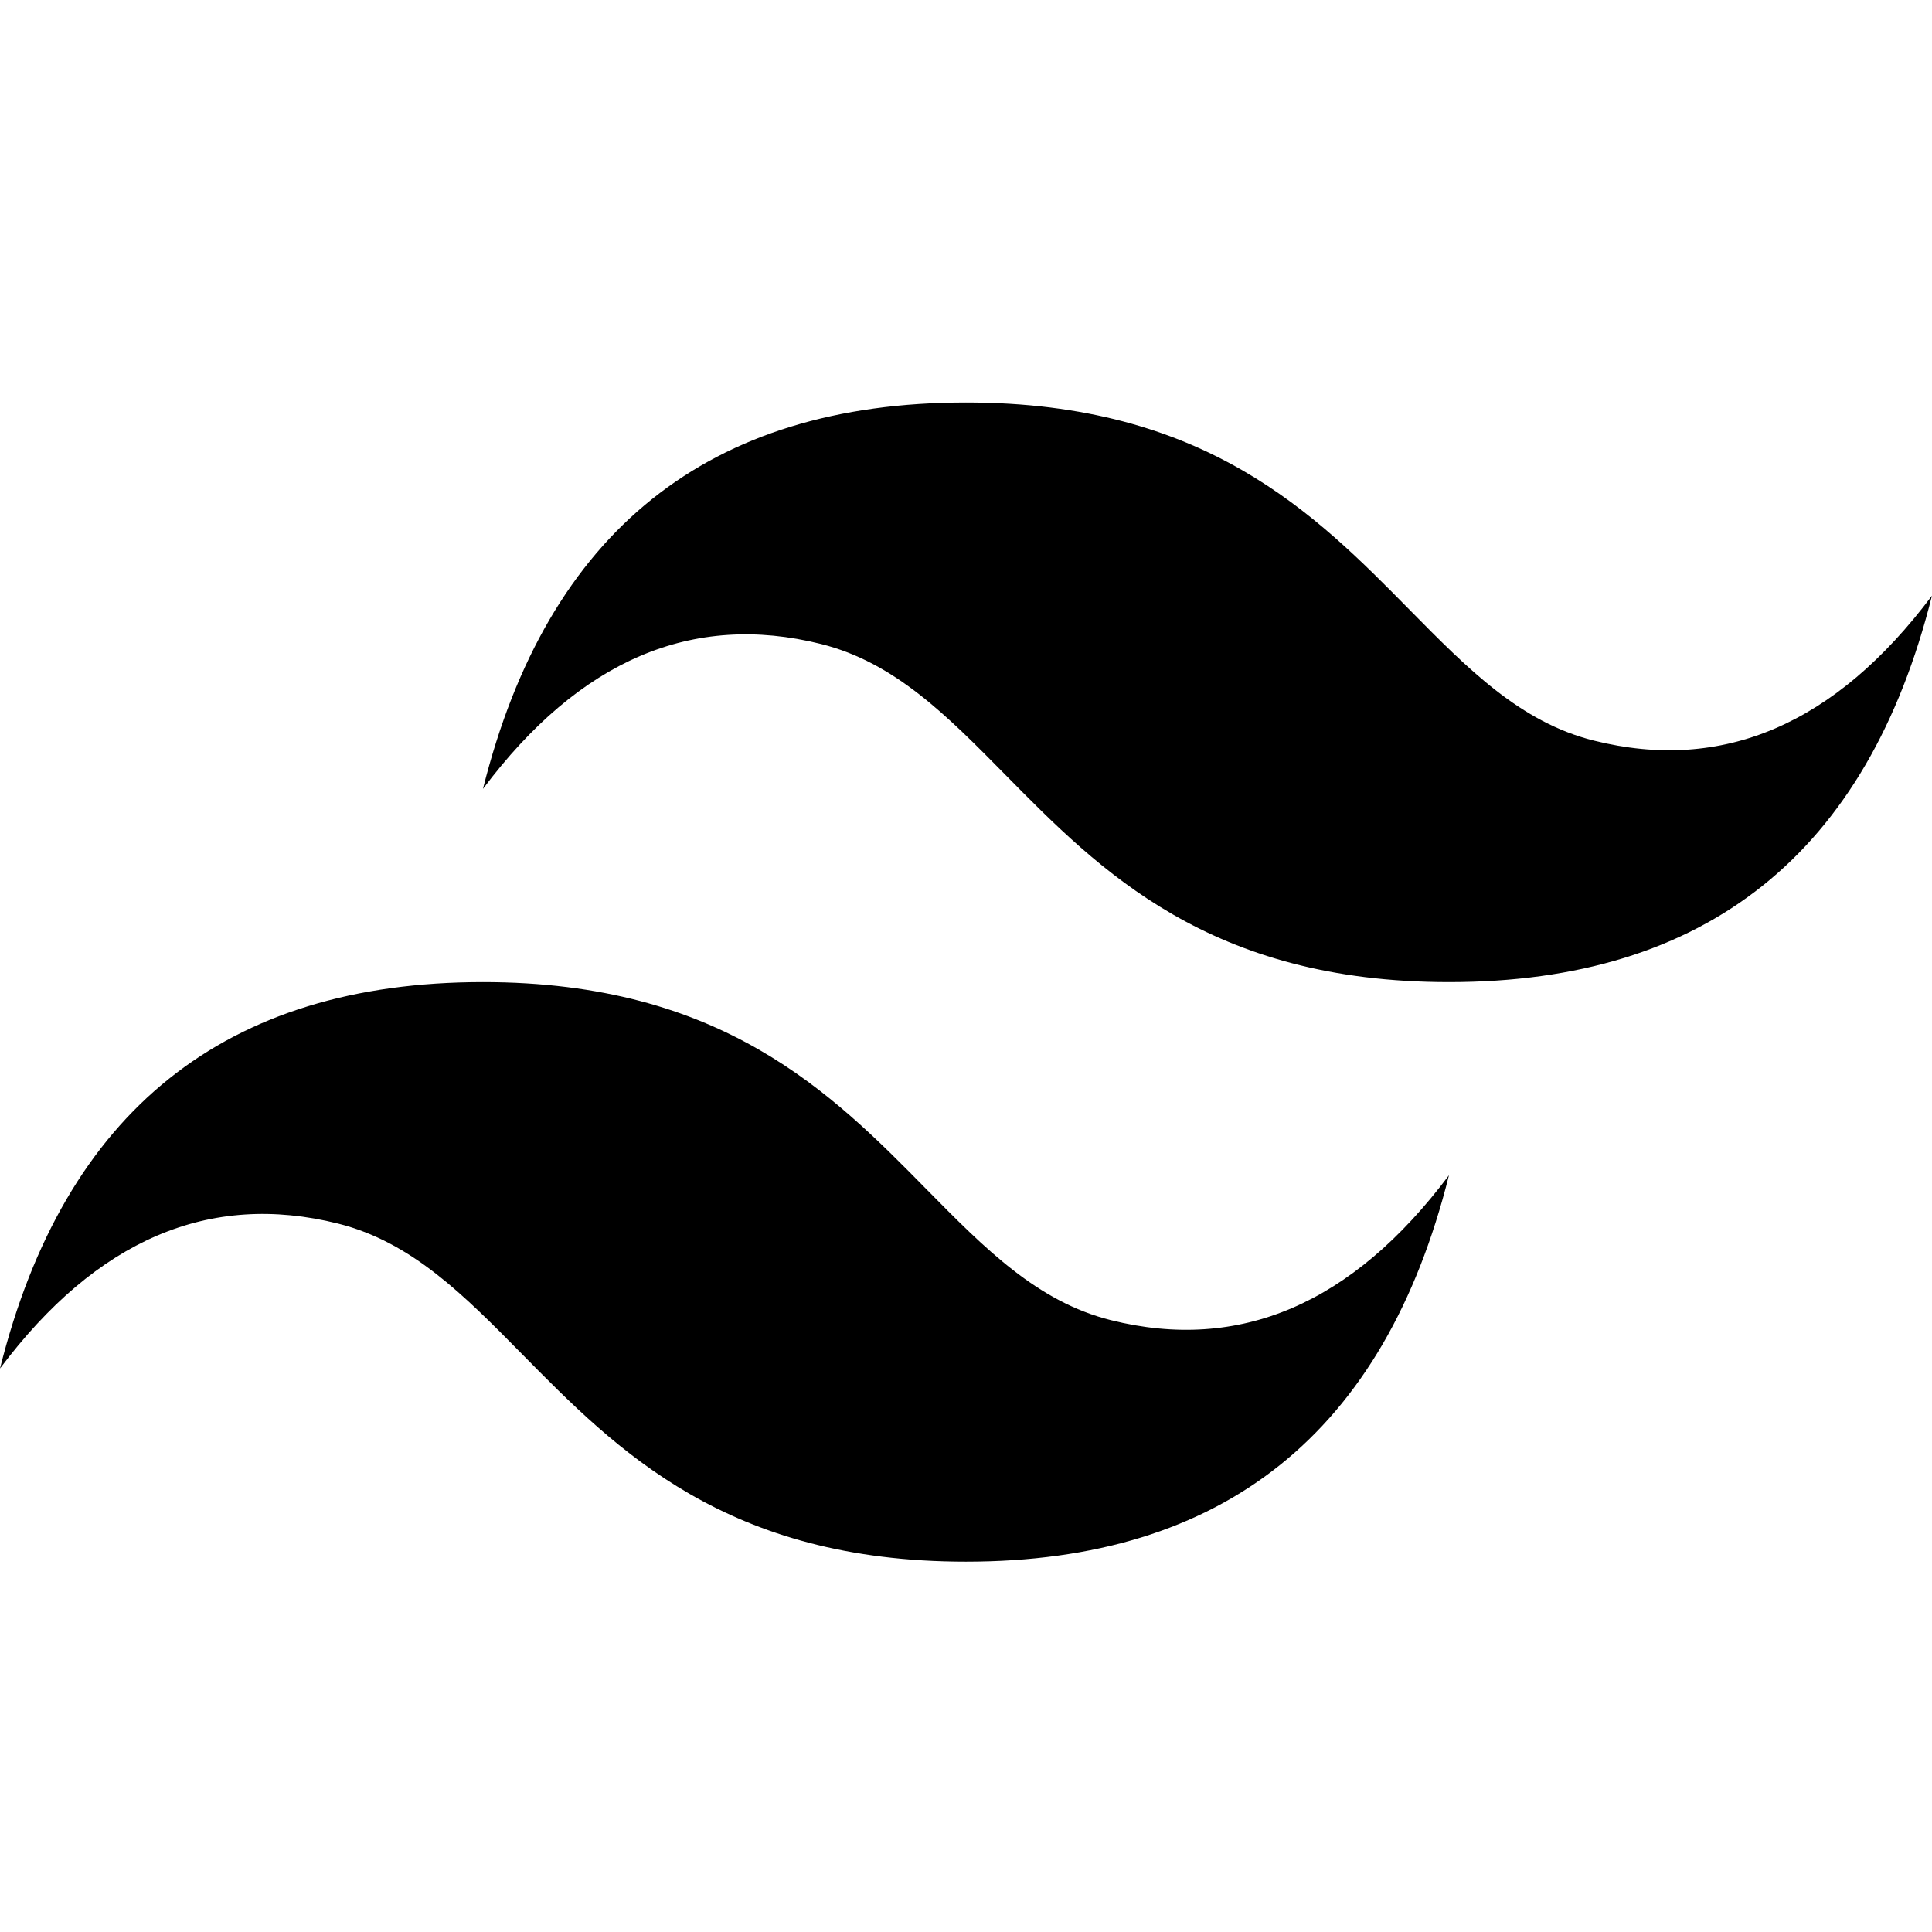
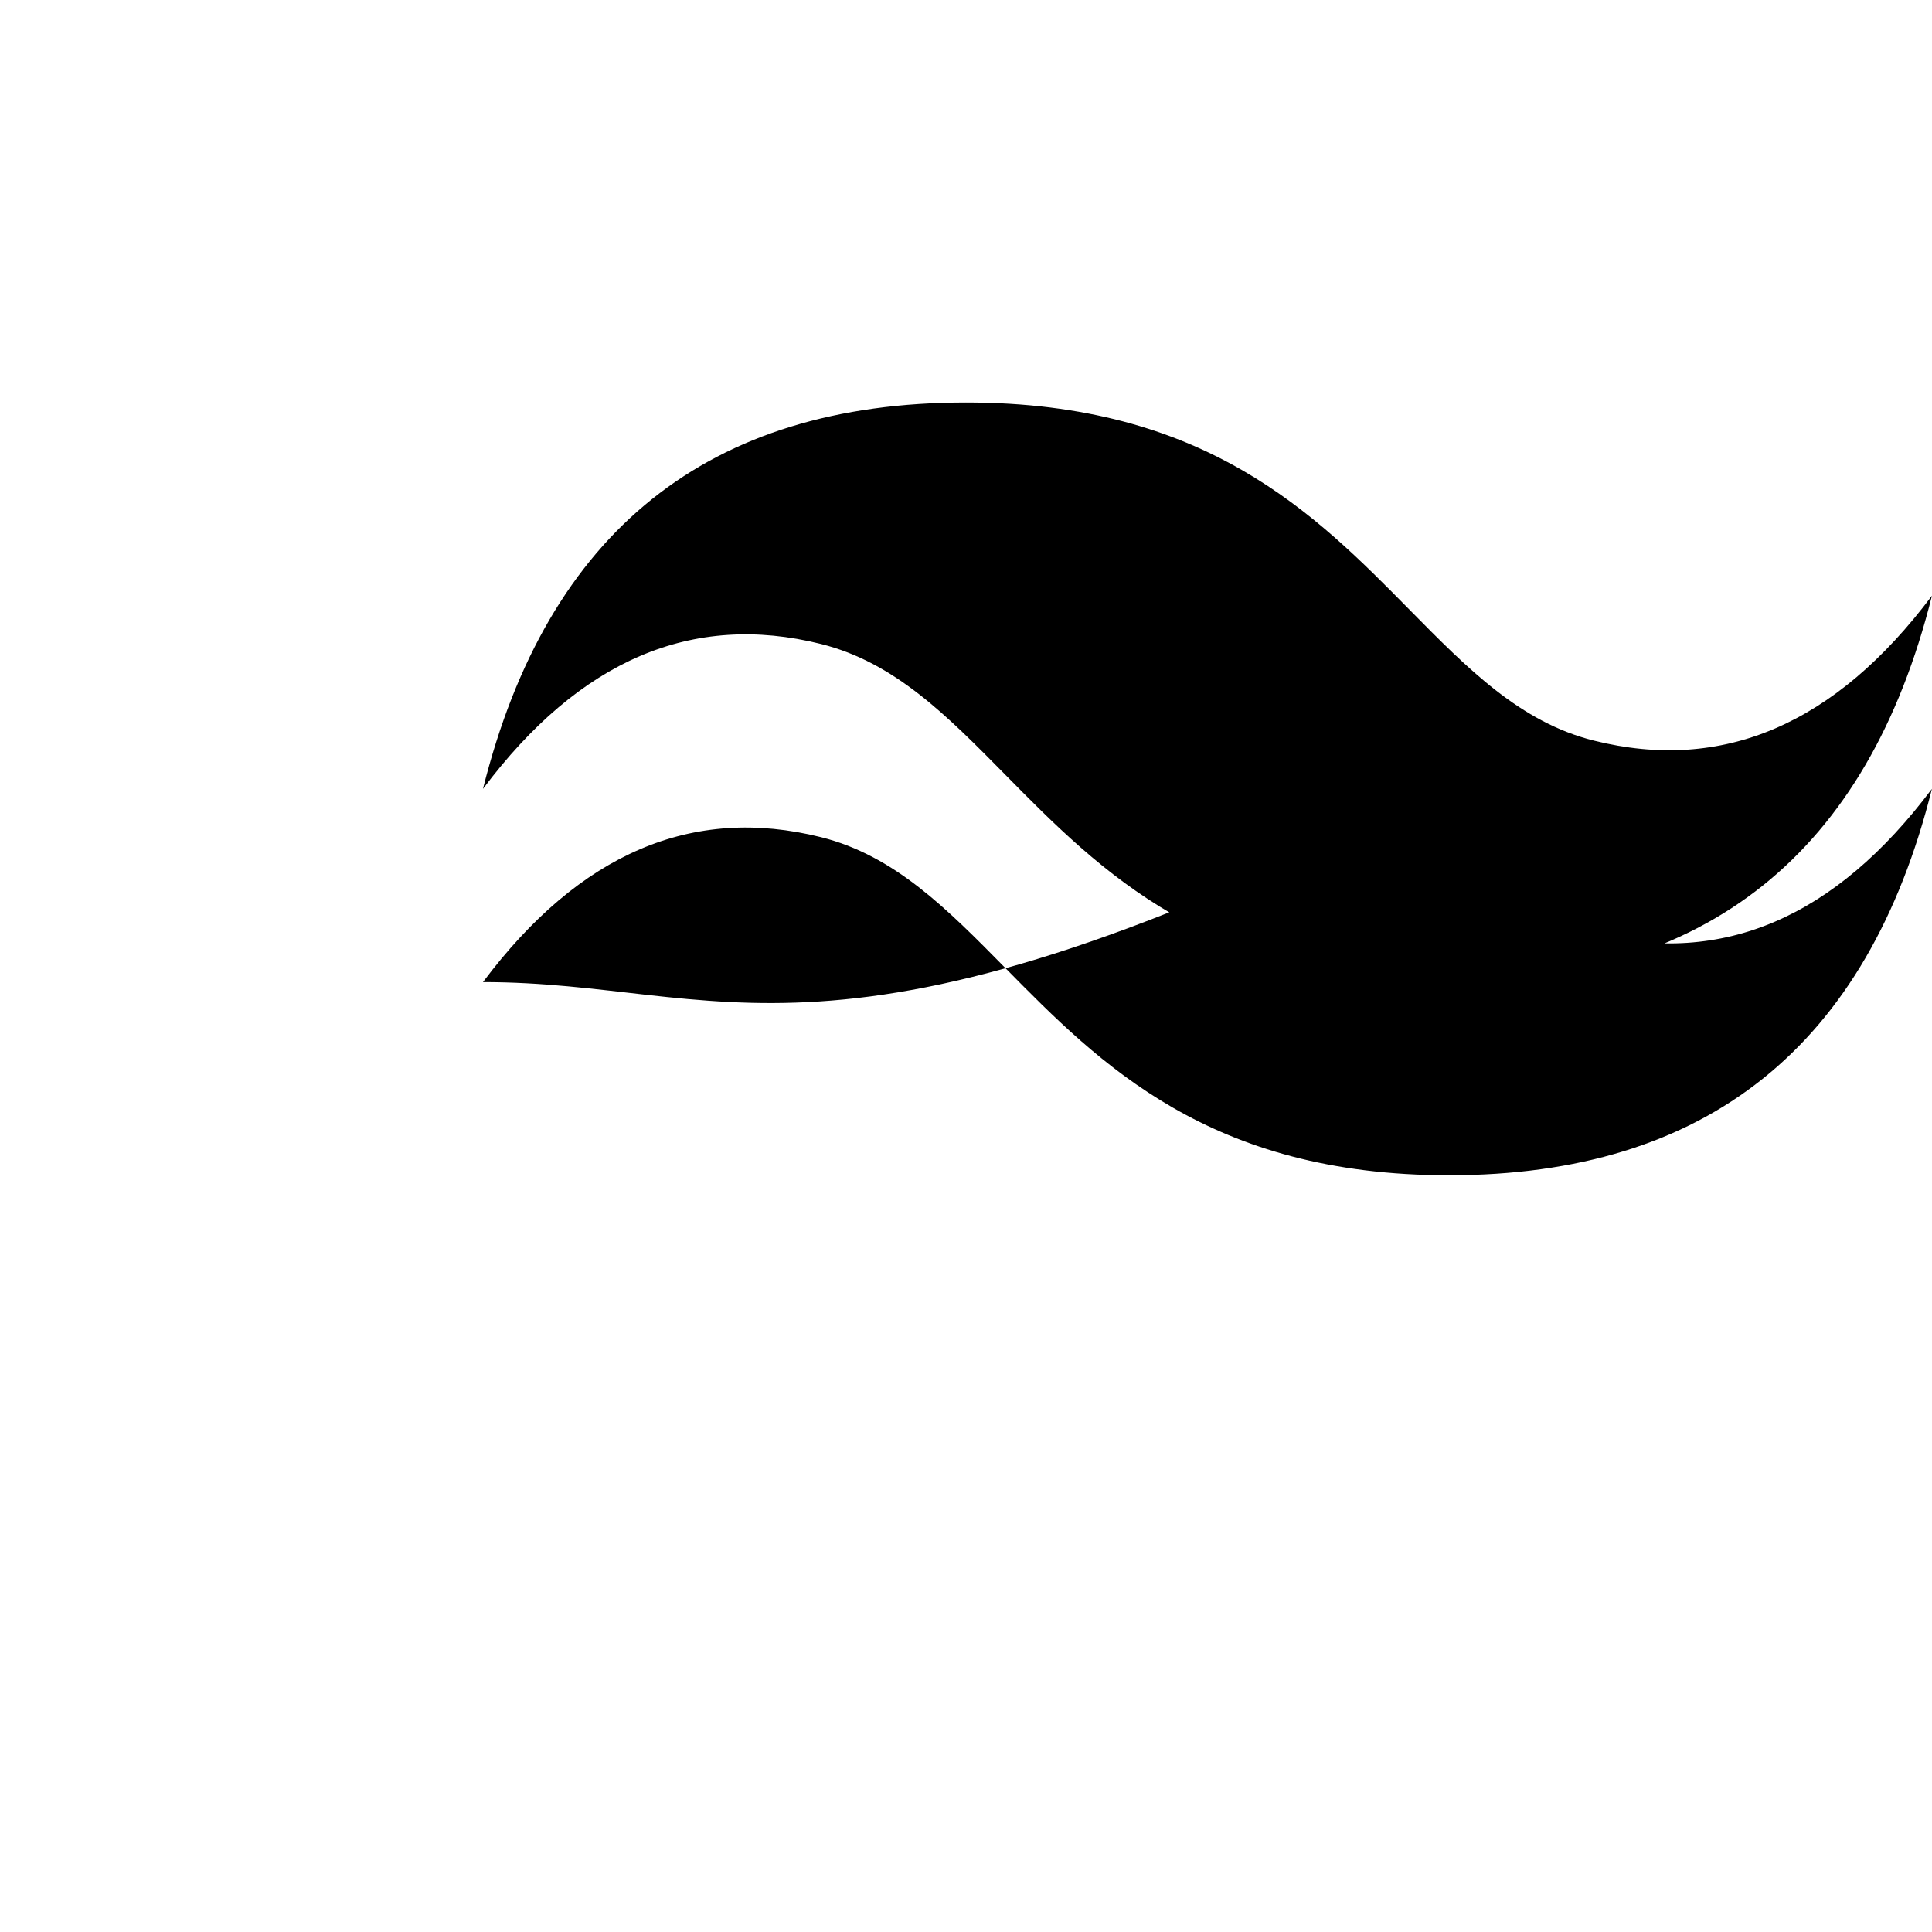
<svg xmlns="http://www.w3.org/2000/svg" viewBox="0 0 48 48">
-   <path d="M23.999 10c-6.4 0-10.4 3.2-12 9.6 2.4-3.2 5.2-4.4 8.4-3.6 1.826.456 3.131 1.781 4.576 3.247 2.353 2.388 5.076 5.153 11.024 5.153 6.4 0 10.4-3.2 12-9.6-2.4 3.2-5.2 4.4-8.4 3.6-1.826-.456-3.13-1.782-4.575-3.247C32.671 12.764 29.948 10 23.999 10Zm-12 14.4C5.6 24.4 1.6 27.6 0 34c2.4-3.2 5.2-4.4 8.4-3.6 1.826.457 3.13 1.78 4.575 3.247 2.353 2.388 5.076 5.152 11.024 5.152 6.4 0 10.4-3.2 12-9.6-2.4 3.2-5.2 4.4-8.4 3.6-1.825-.456-3.13-1.78-4.575-3.246C20.672 27.164 17.948 24.4 12 24.4Z" />
+   <path d="M23.999 10c-6.4 0-10.4 3.2-12 9.6 2.4-3.2 5.2-4.4 8.4-3.6 1.826.456 3.131 1.781 4.576 3.247 2.353 2.388 5.076 5.153 11.024 5.153 6.4 0 10.4-3.2 12-9.6-2.4 3.2-5.2 4.4-8.4 3.6-1.826-.456-3.13-1.782-4.575-3.247C32.671 12.764 29.948 10 23.999 10Zm-12 14.4c2.4-3.2 5.2-4.4 8.4-3.6 1.826.457 3.13 1.78 4.575 3.247 2.353 2.388 5.076 5.152 11.024 5.152 6.4 0 10.4-3.2 12-9.6-2.4 3.2-5.2 4.4-8.4 3.6-1.825-.456-3.13-1.78-4.575-3.246C20.672 27.164 17.948 24.4 12 24.4Z" />
</svg>